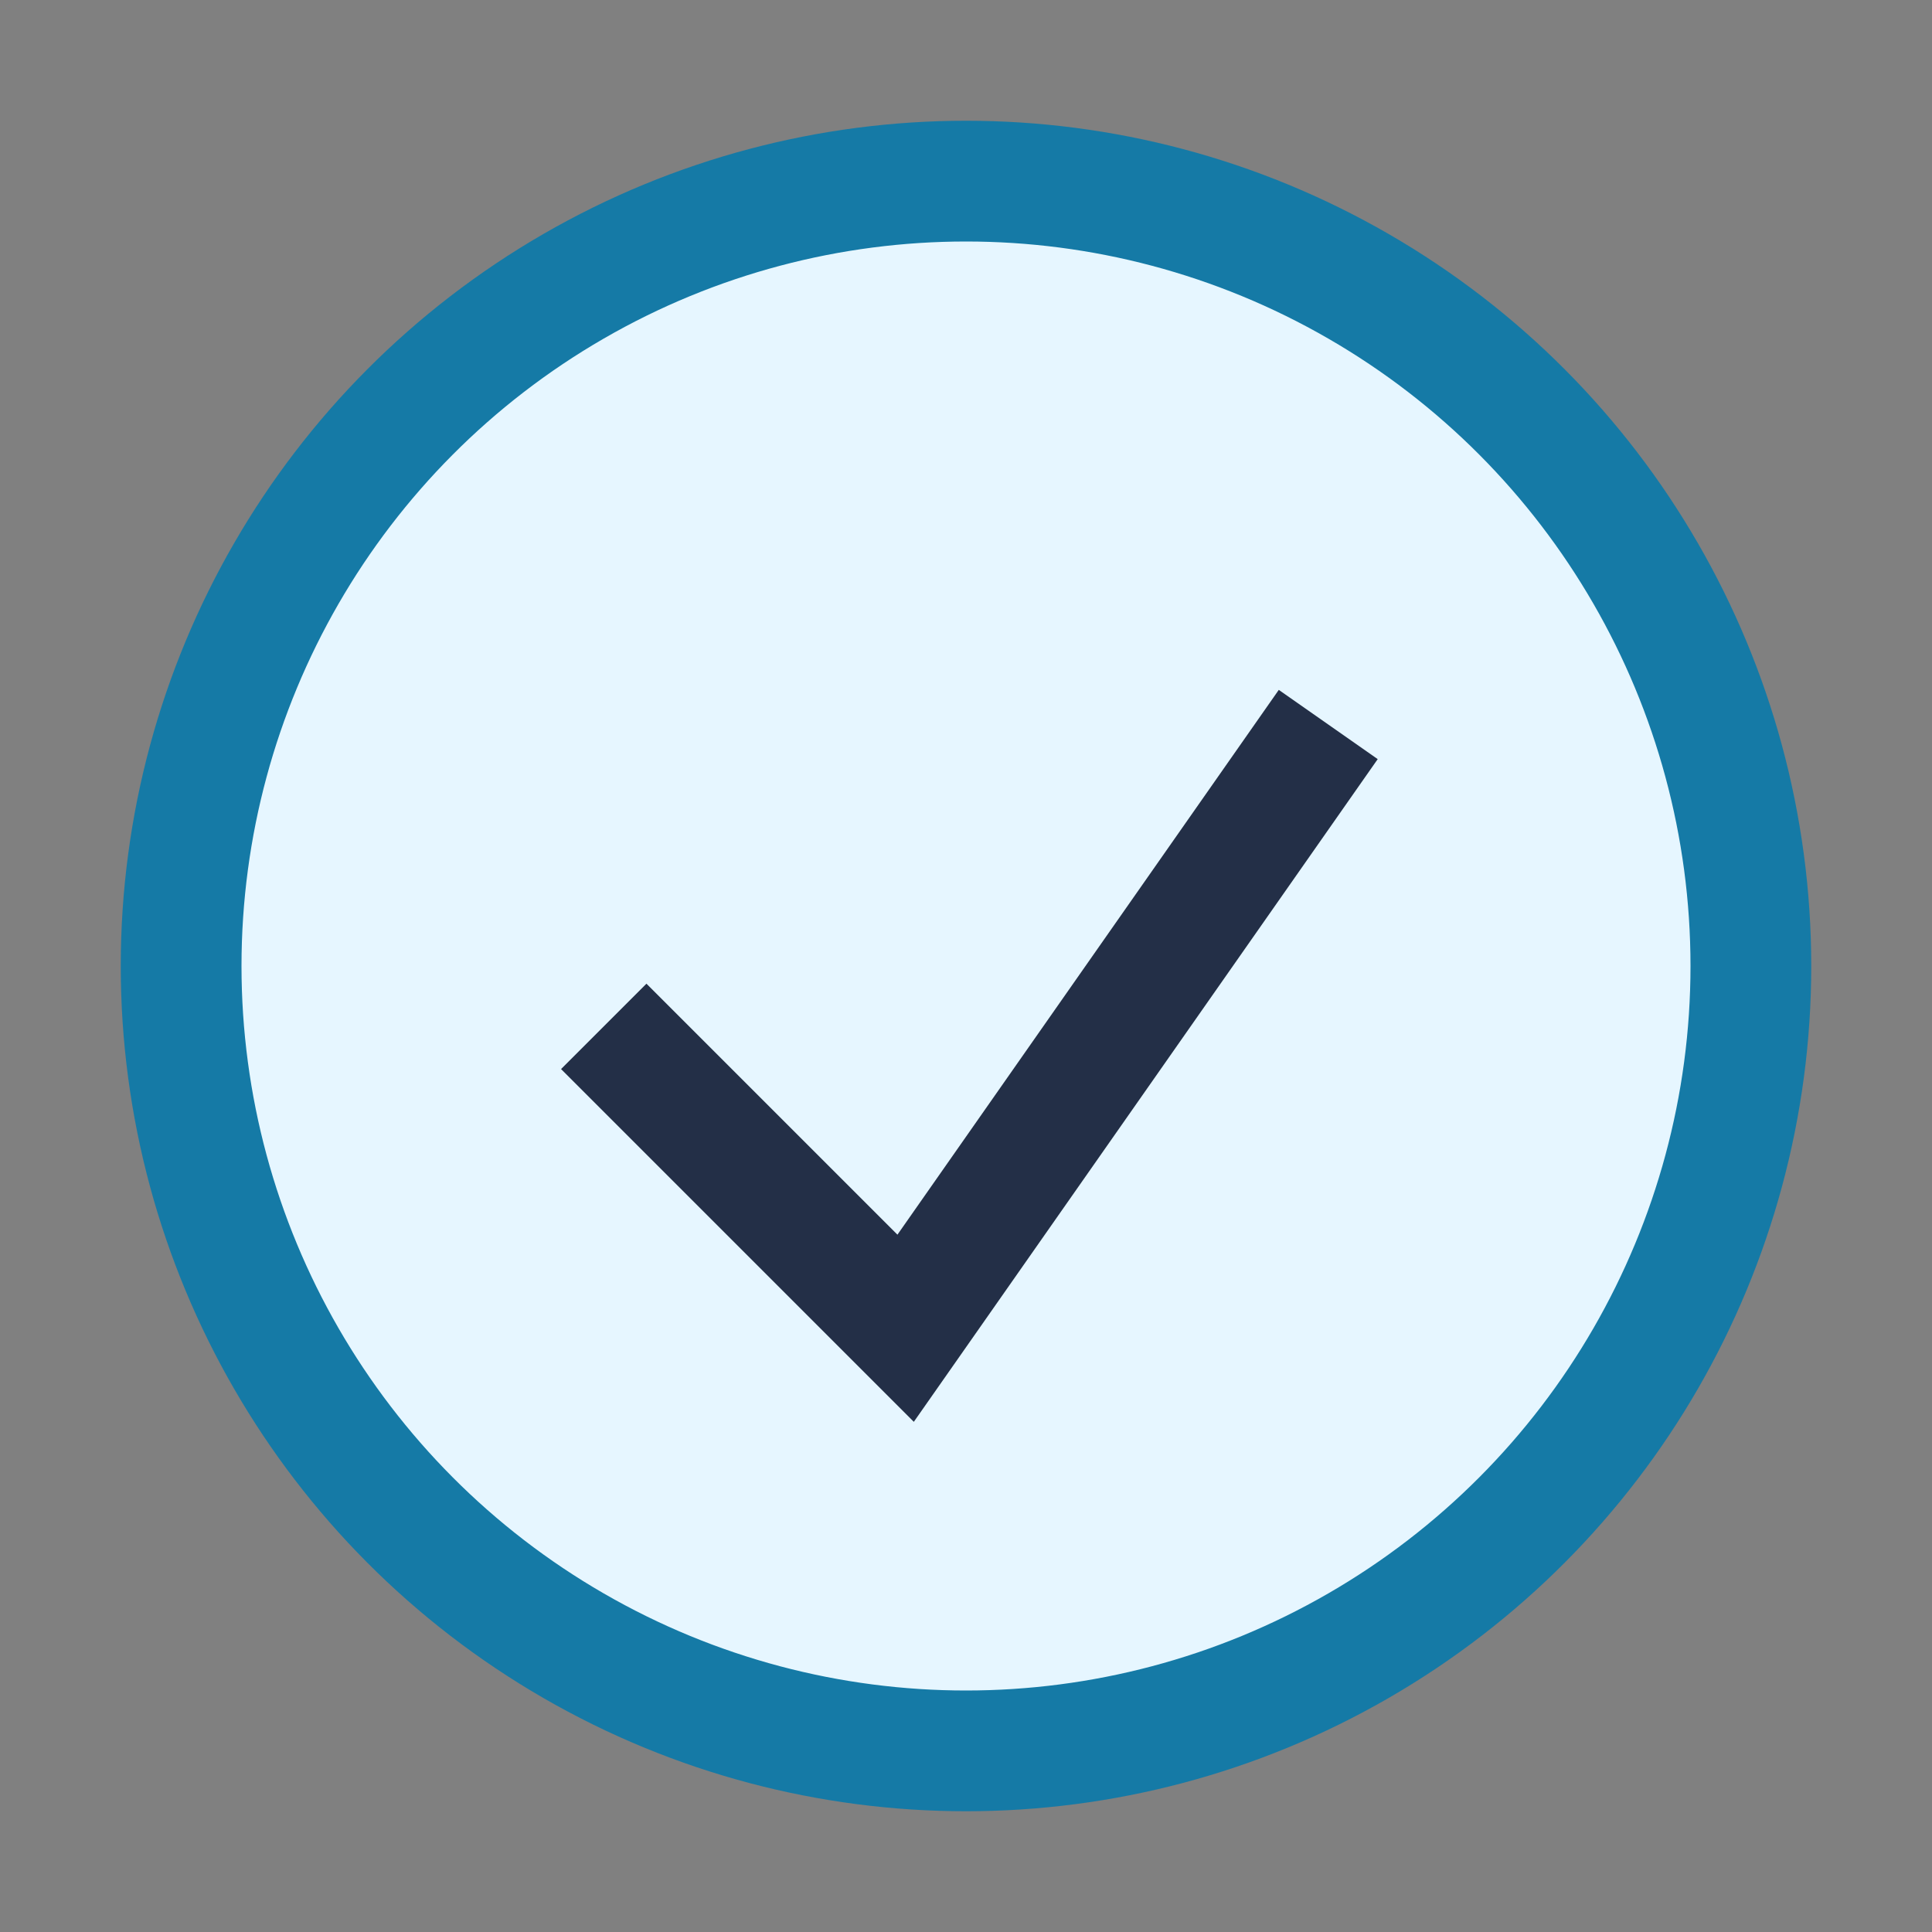
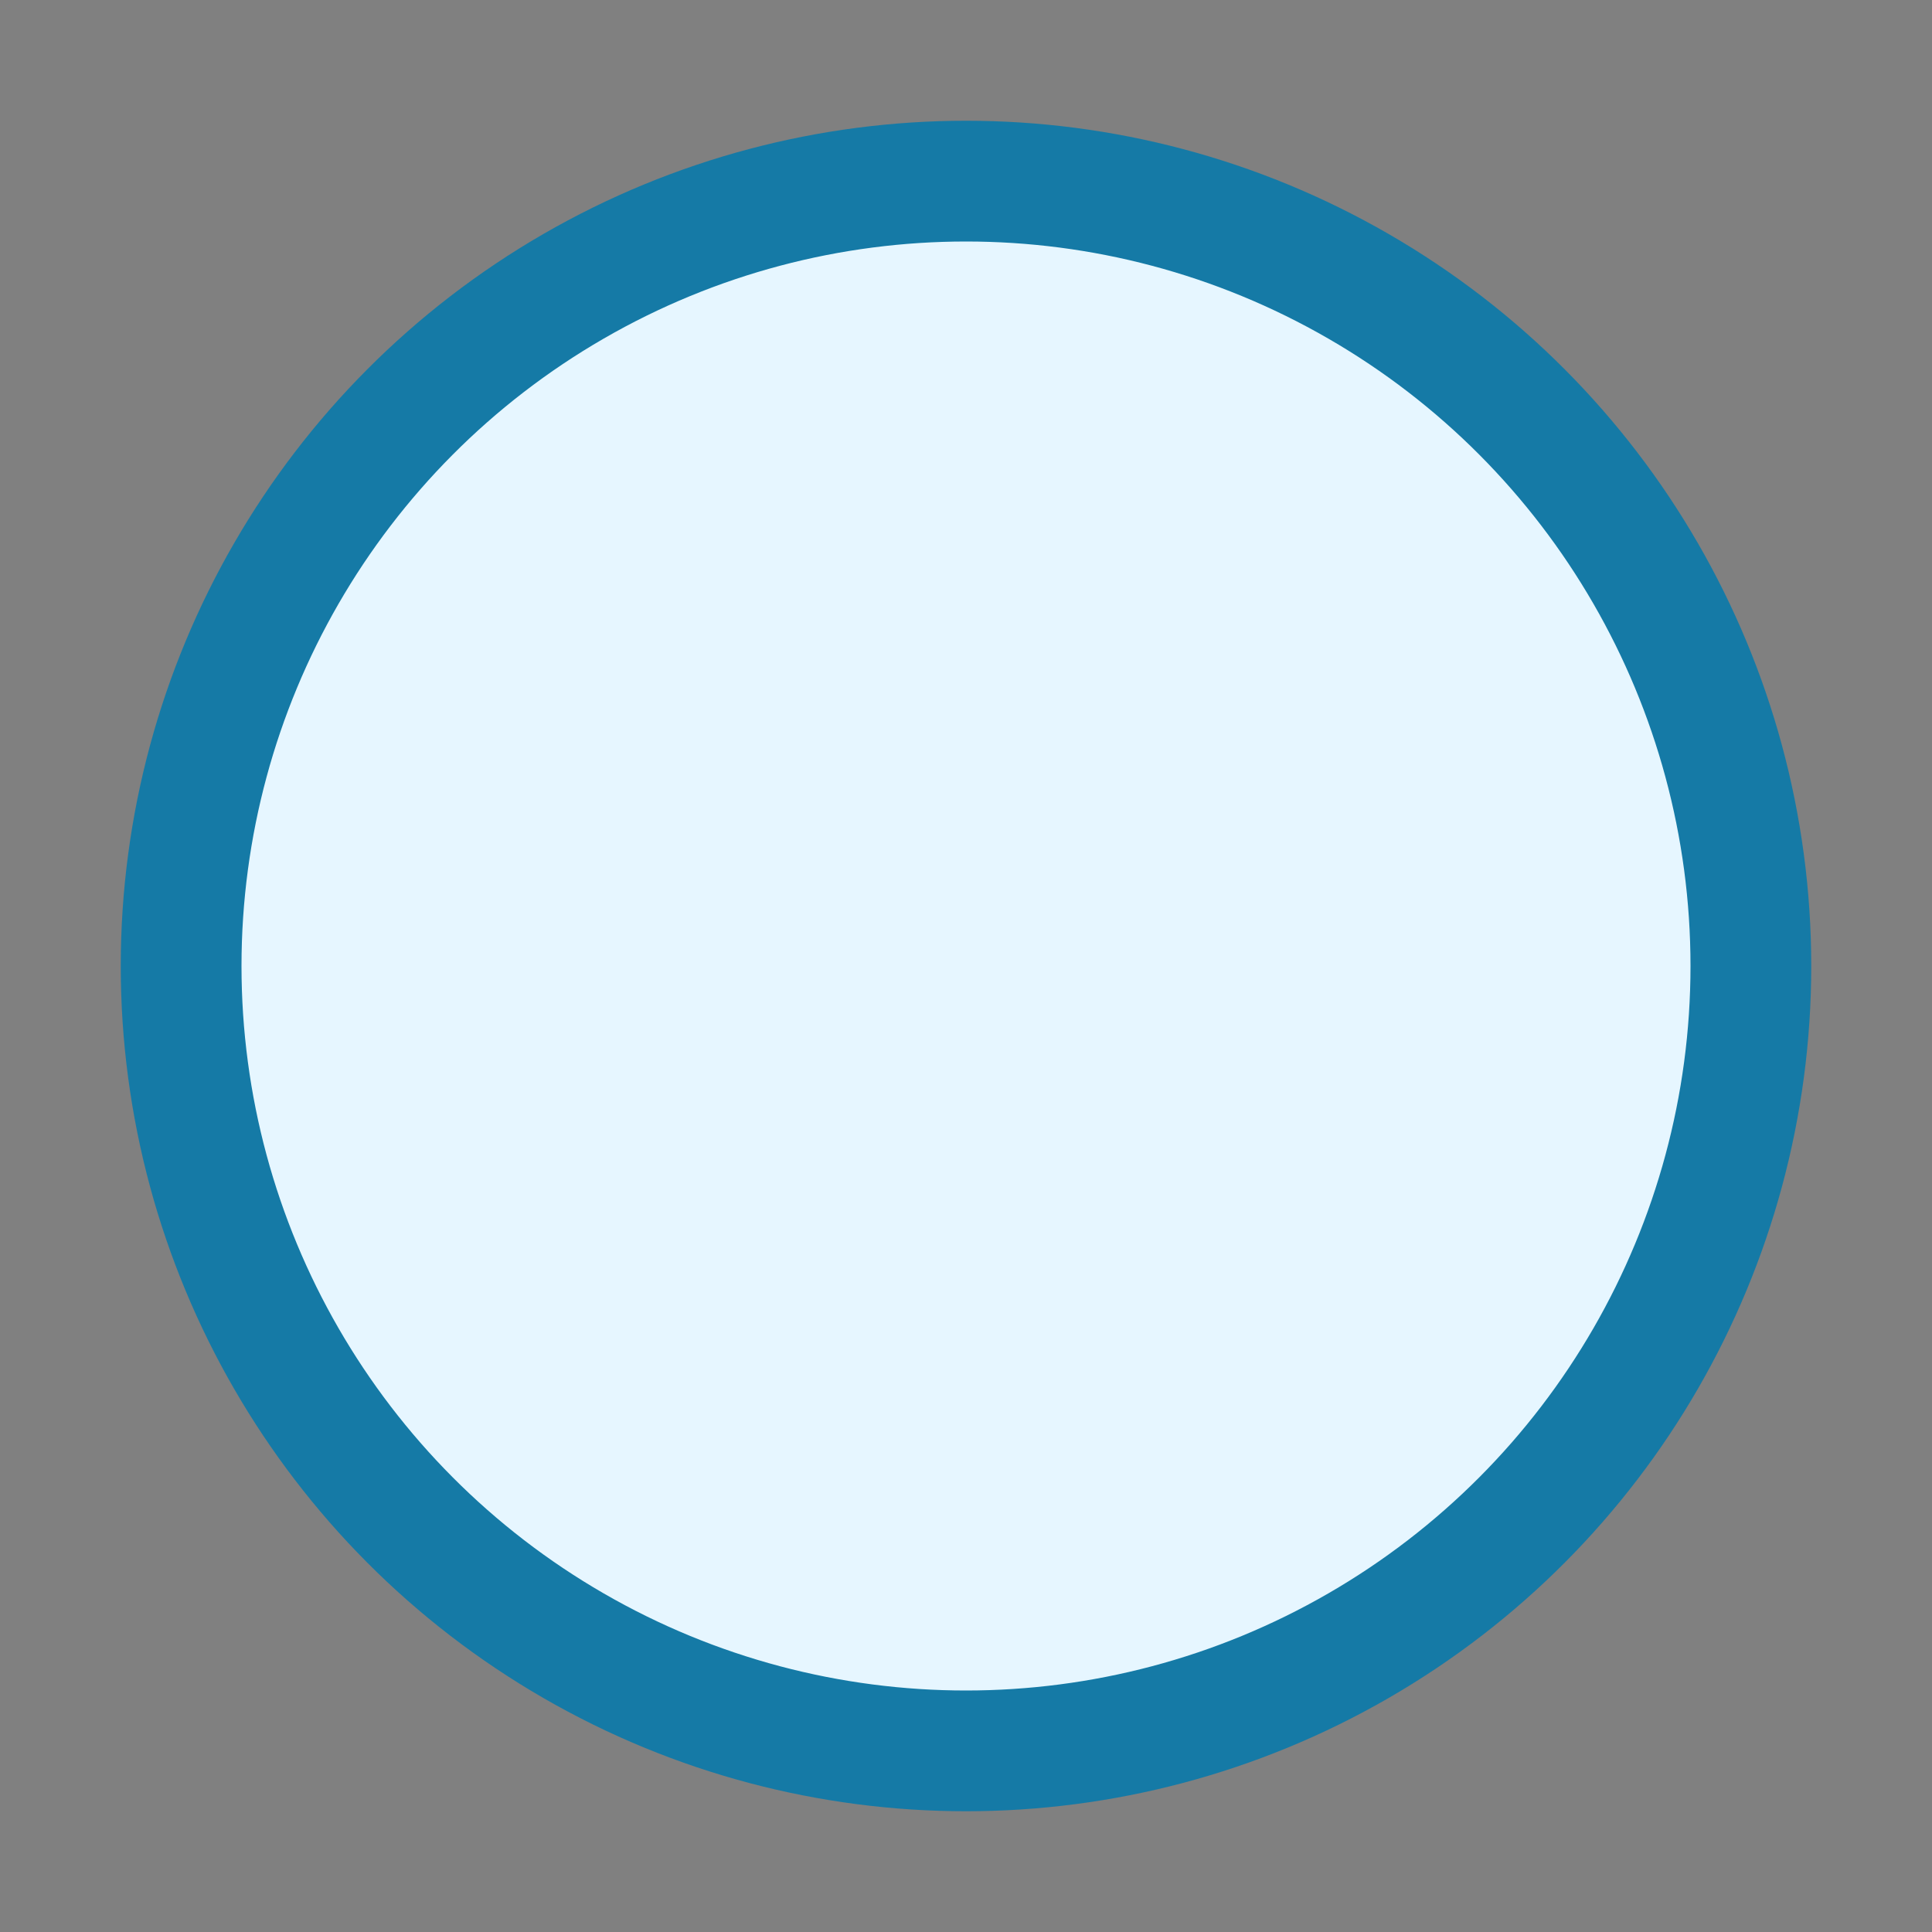
<svg xmlns="http://www.w3.org/2000/svg" width="32" height="32" viewBox="0 0 32 32">
  <rect x="0" y="0" width="32" height="32" fill="#808080" stroke="none" />
  <circle cx="16" cy="16" r="13" fill="#E6F6FF" stroke="#157AA6" stroke-width="2" />
-   <path d="M10 17l5 5 7-10" stroke="#232F47" stroke-width="2" fill="none" />
</svg>